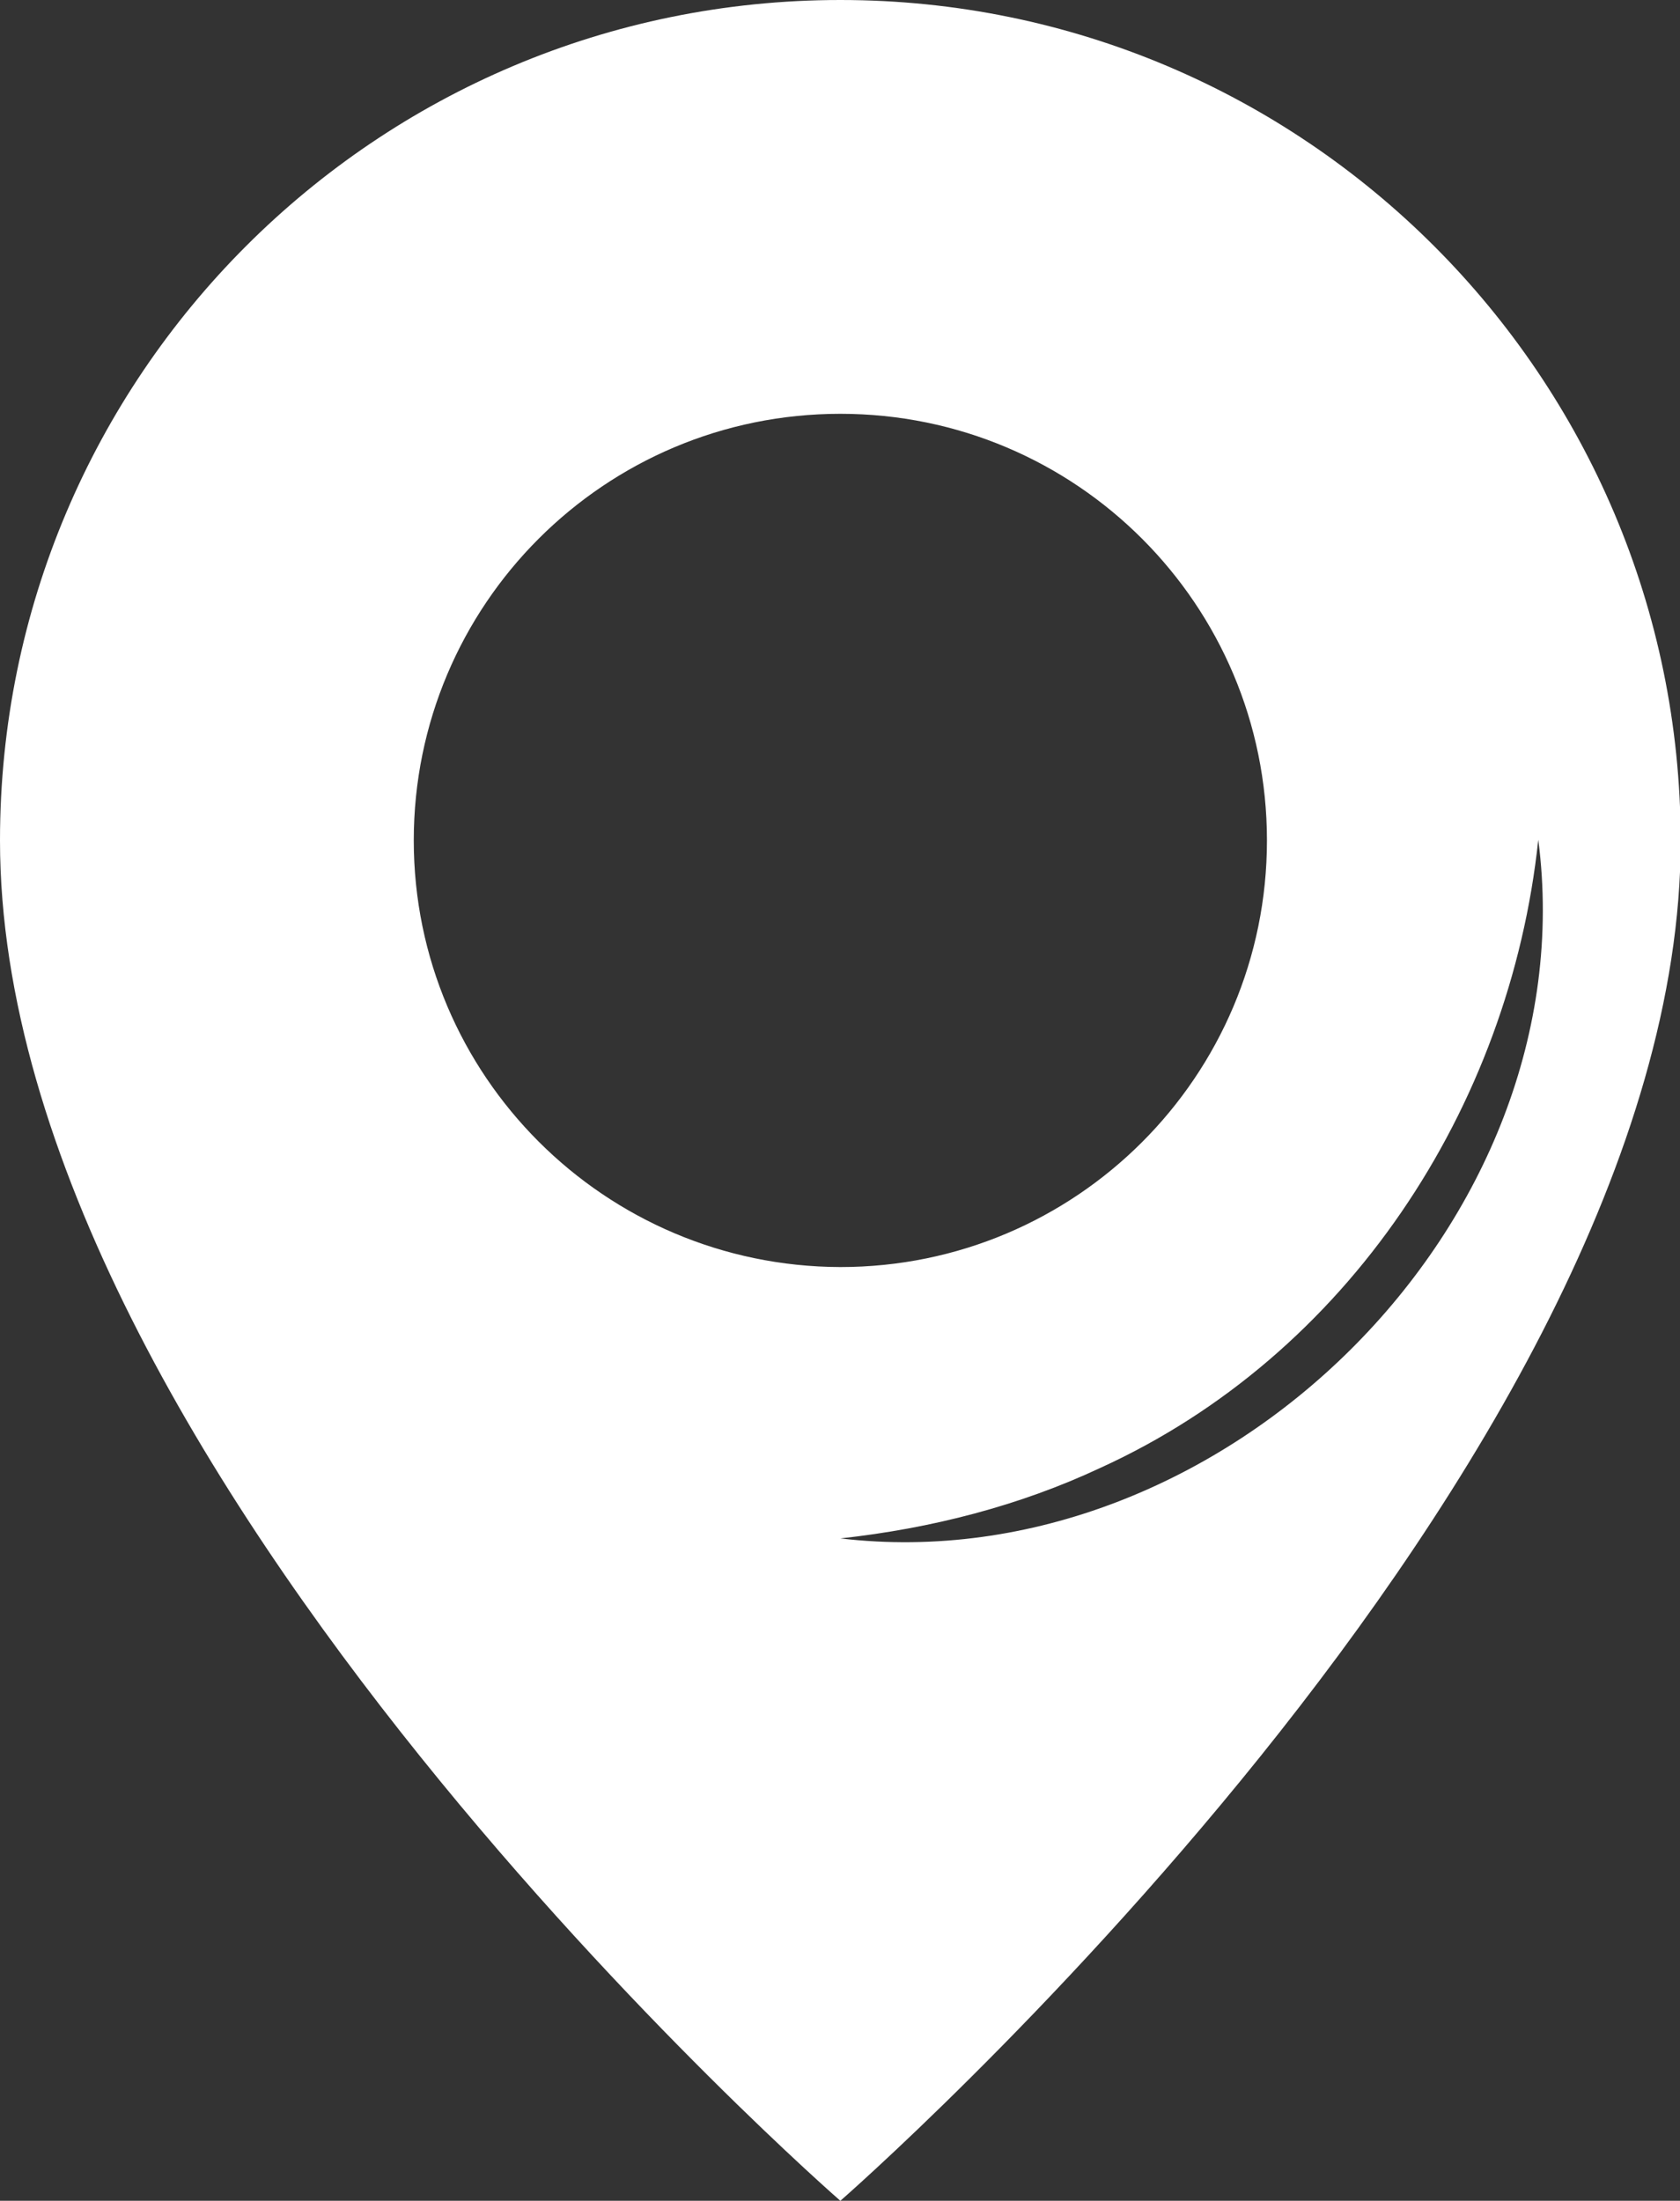
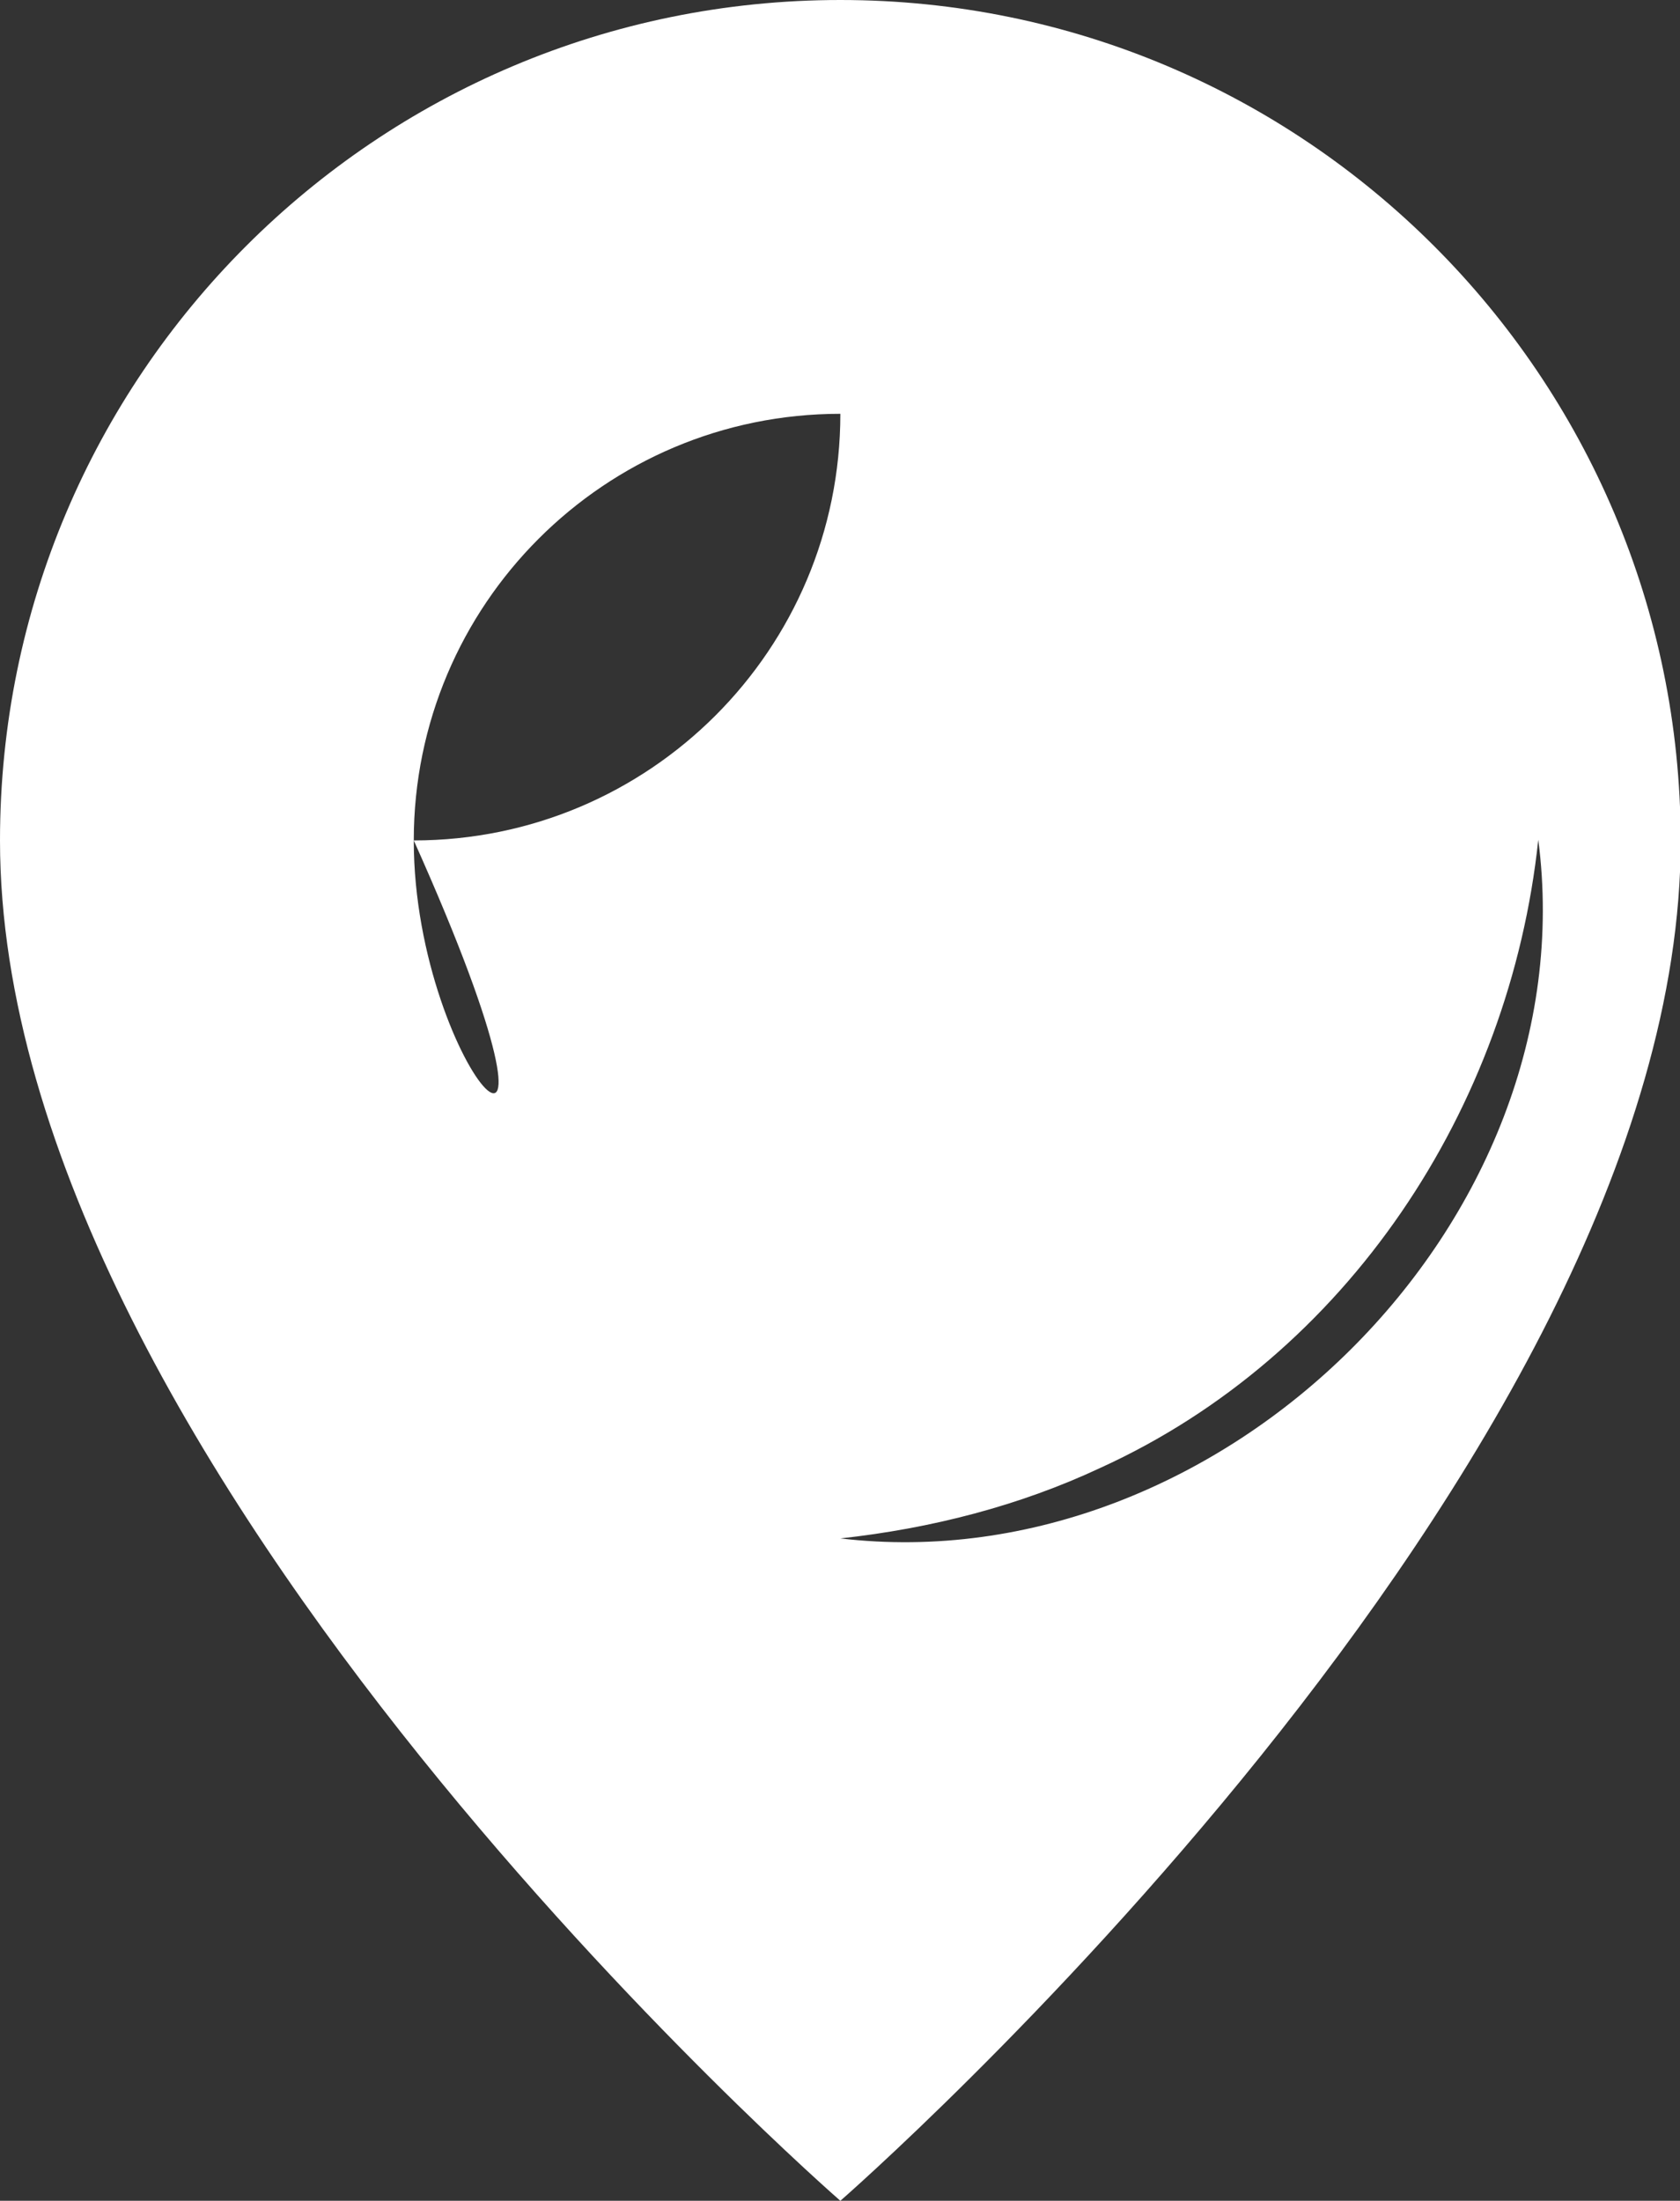
<svg xmlns="http://www.w3.org/2000/svg" version="1.1" x="0px" y="0px" viewBox="0 0 23.59 30.9" style="enable-background:new 0 0 23.59 30.9;" xml:space="preserve">
  <rect x="0" y="0" width="23.59" height="30.9" fill="#333333" stroke="none" />
  <style type="text/css">
	.st0{fill:#FFFFFF;}
	.st1{fill:#A8905A;}
</style>
  <g id="Laag_1">
-     <path class="st0" d="M11.8,0C5.28,0,0,5.28,0,11.8c0,8.83,11.8,19.1,11.8,19.1s11.8-10.28,11.8-19.1C23.59,5.28,18.31,0,11.8,0z    M5.81,11.8c0-3.31,2.68-5.99,5.99-5.99c3.31,0,5.99,2.68,5.99,5.99c0,3.31-2.68,5.99-5.99,5.99C8.49,17.78,5.81,15.1,5.81,11.8z    M11.8,21.6c1.28-0.14,2.52-0.46,3.65-0.99c3.47-1.58,5.75-5.05,6.15-8.82C22.3,17.17,17.14,22.23,11.8,21.6z" />
+     <path class="st0" d="M11.8,0C5.28,0,0,5.28,0,11.8c0,8.83,11.8,19.1,11.8,19.1s11.8-10.28,11.8-19.1C23.59,5.28,18.31,0,11.8,0z    M5.81,11.8c0-3.31,2.68-5.99,5.99-5.99c0,3.31-2.68,5.99-5.99,5.99C8.49,17.78,5.81,15.1,5.81,11.8z    M11.8,21.6c1.28-0.14,2.52-0.46,3.65-0.99c3.47-1.58,5.75-5.05,6.15-8.82C22.3,17.17,17.14,22.23,11.8,21.6z" />
  </g>
  <g id="Opmaak">
</g>
</svg>